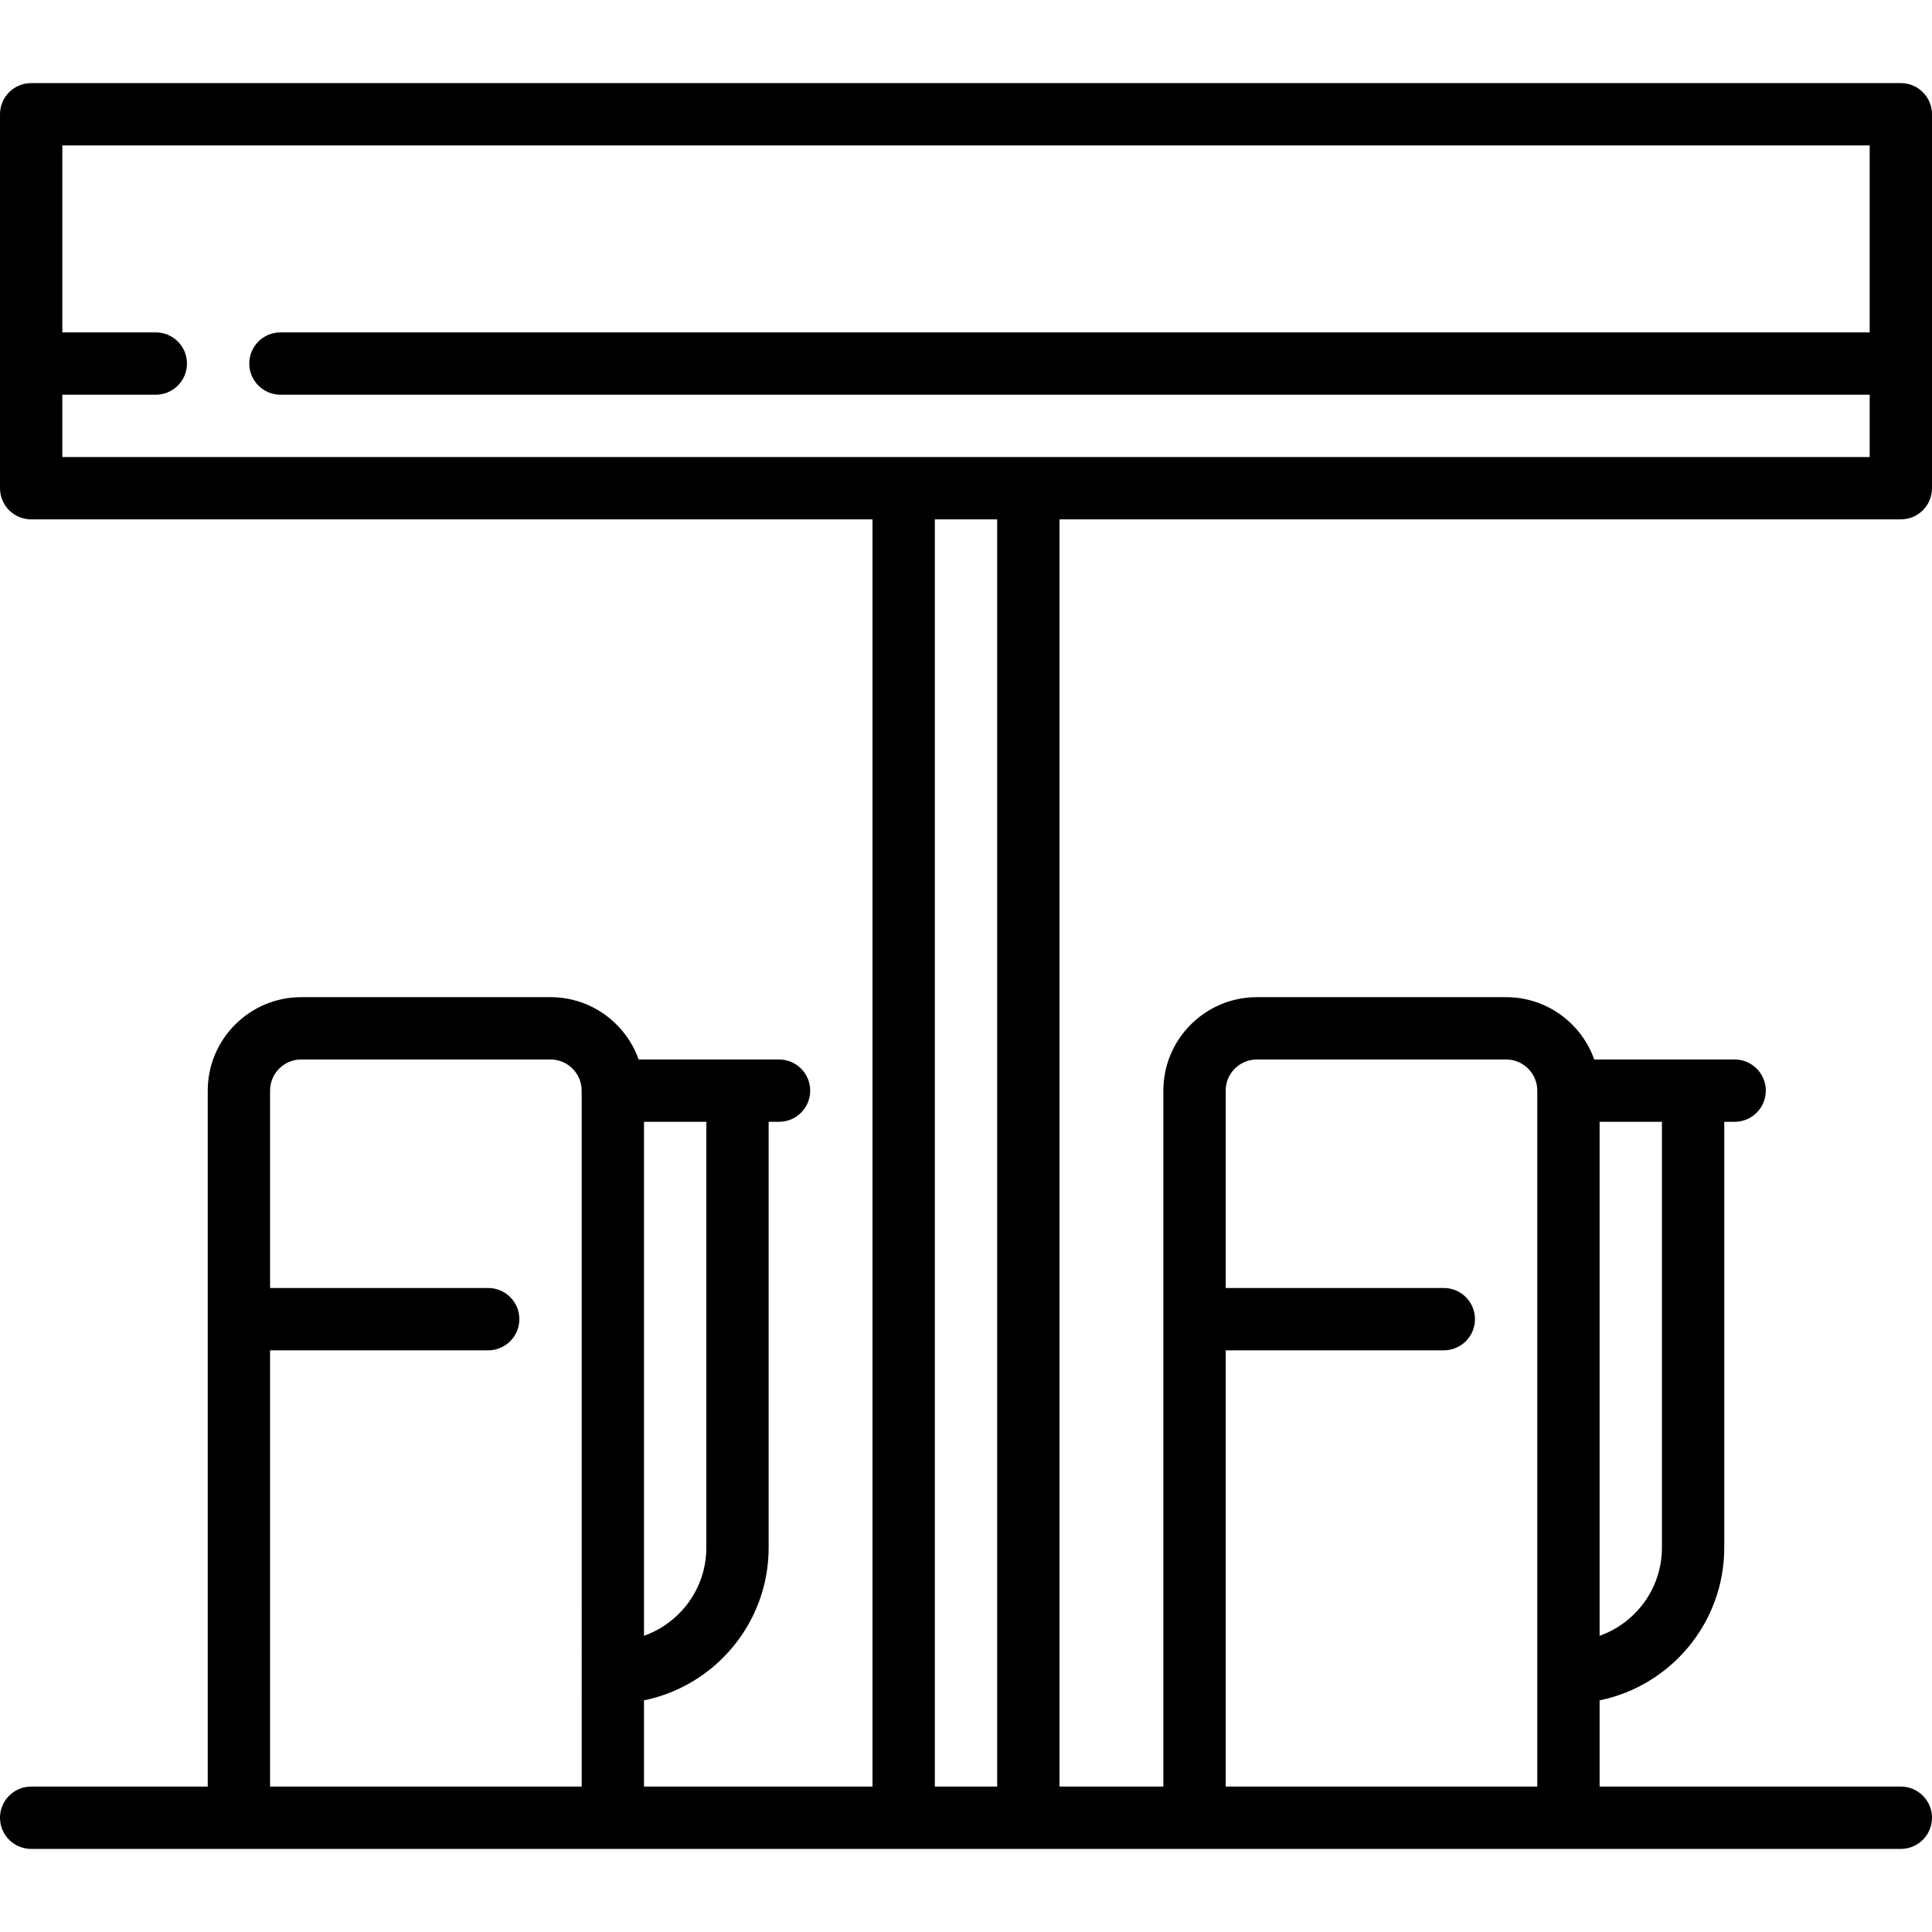
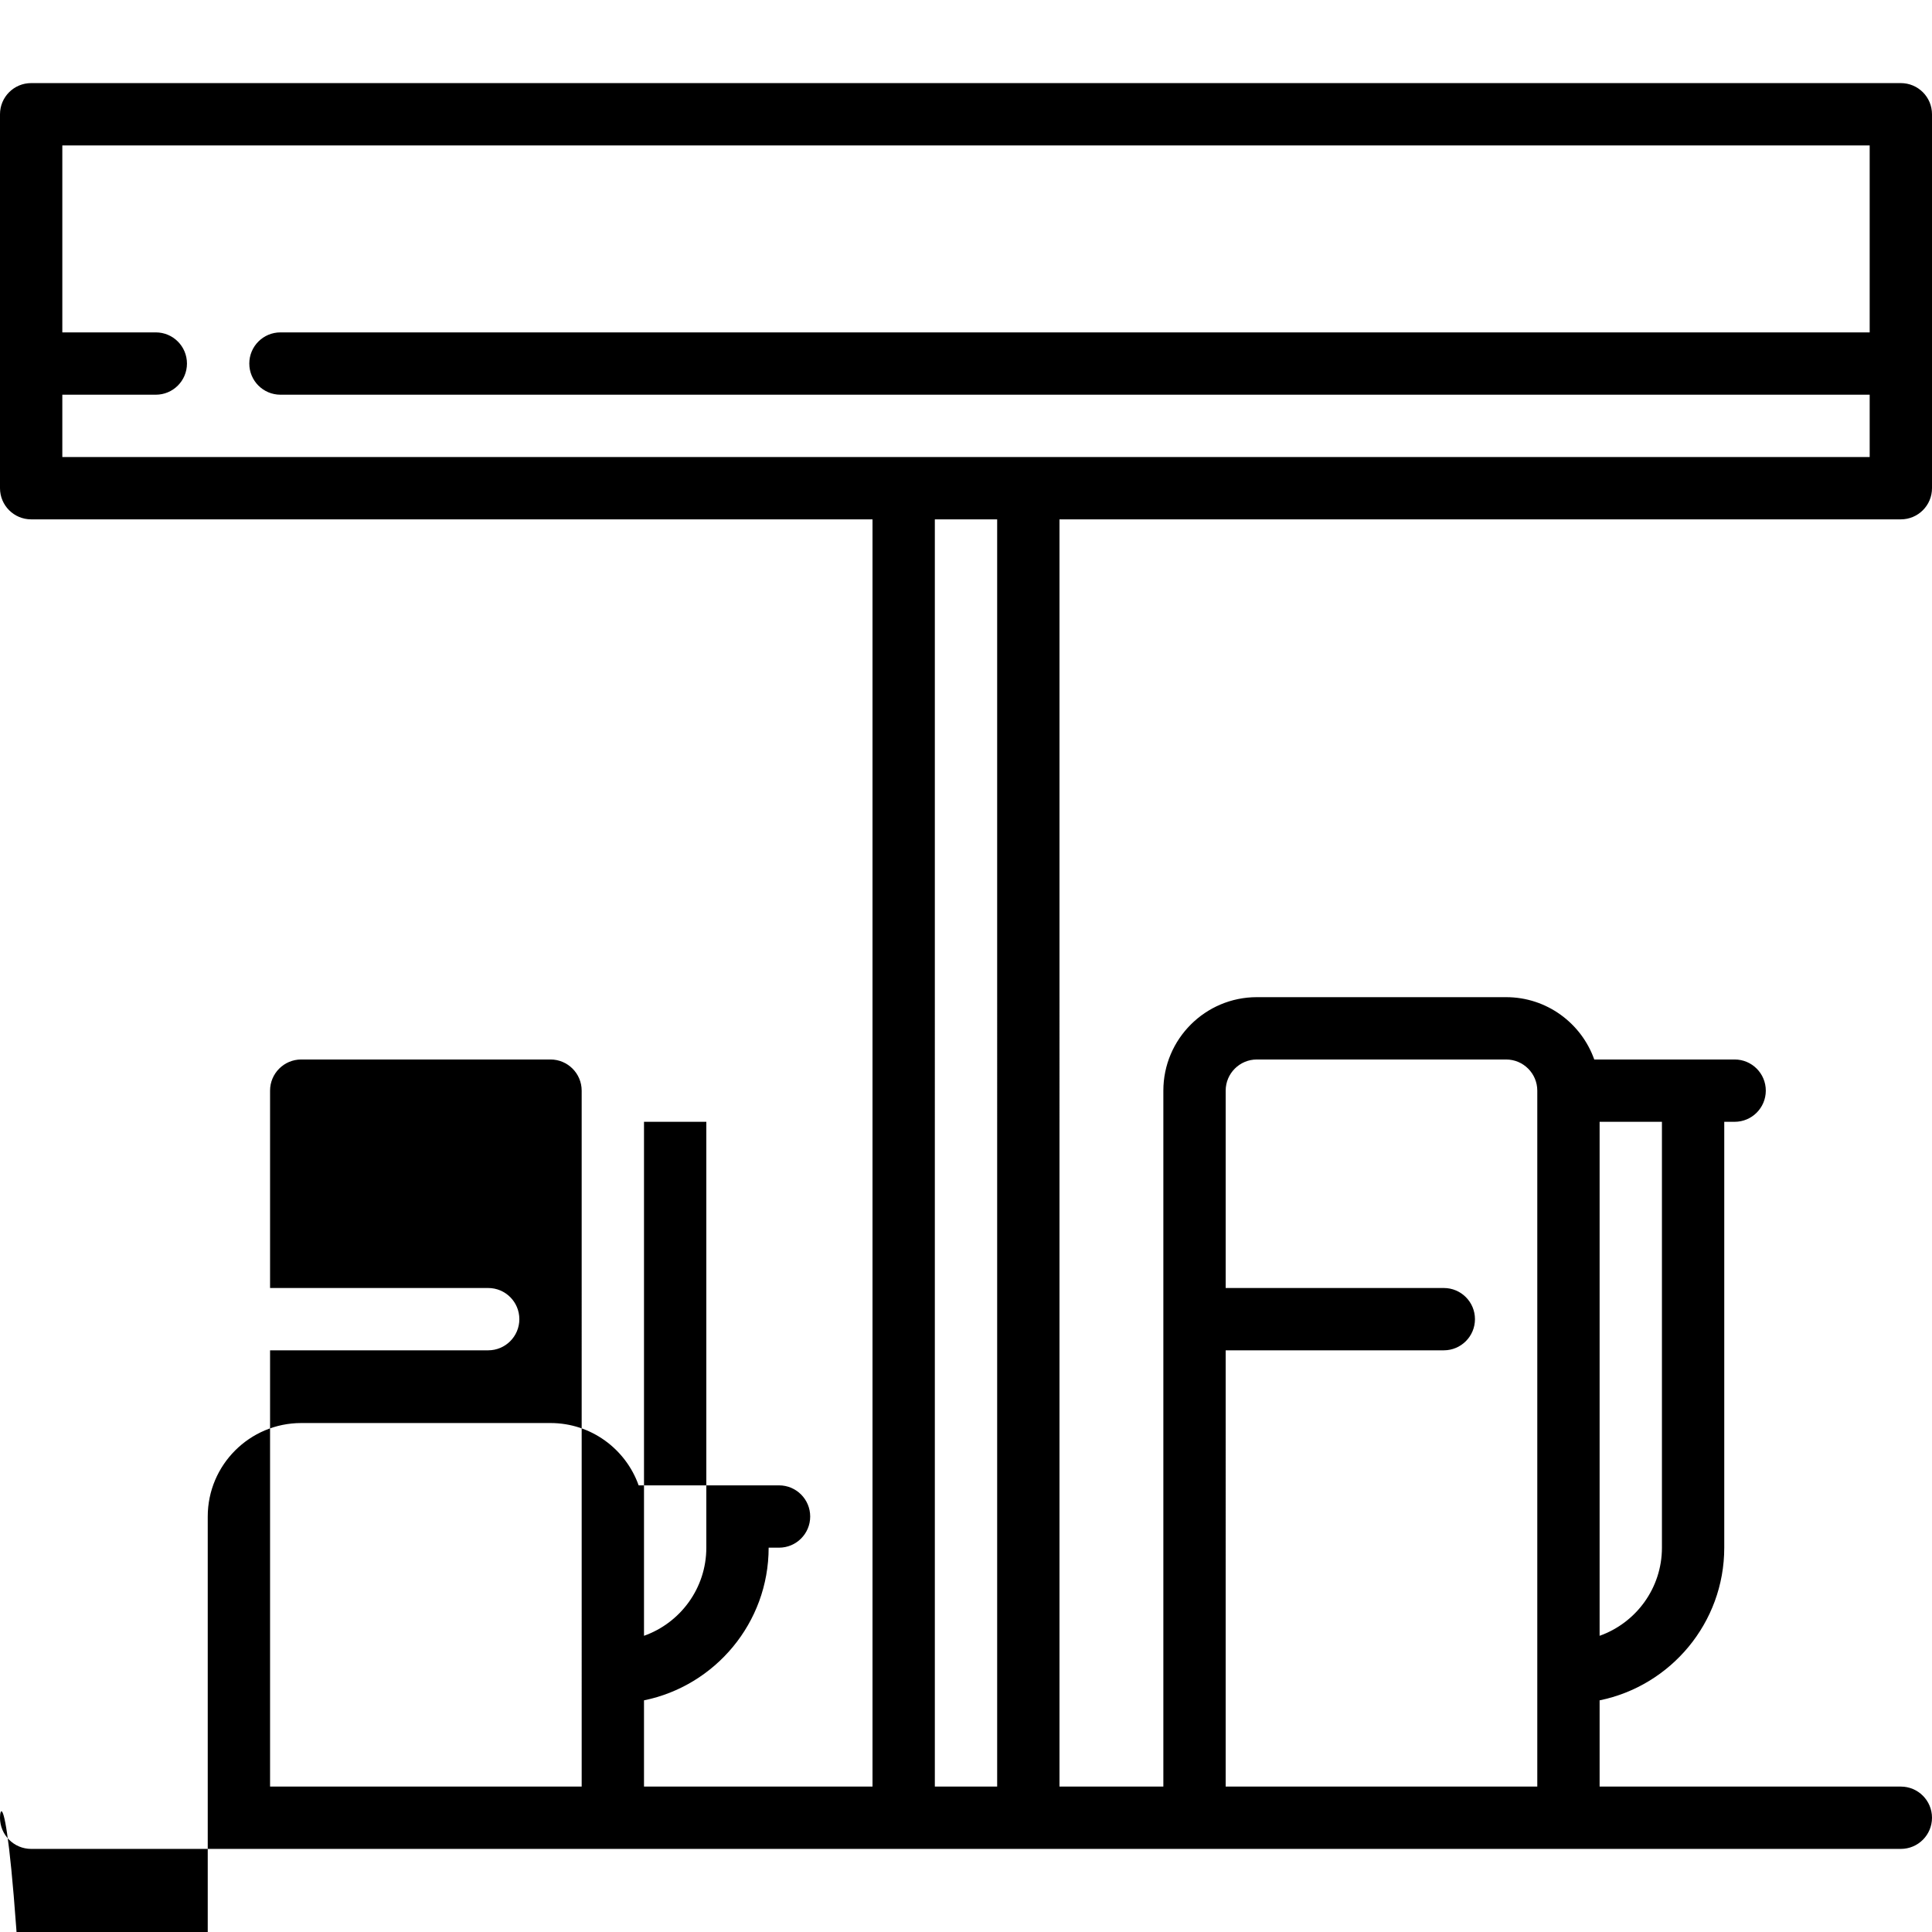
<svg xmlns="http://www.w3.org/2000/svg" version="1.1" id="Layer_1" x="0px" y="0px" viewBox="0 0 512 512" style="enable-background:new 0 0 512 512;" xml:space="preserve">
  <g>
    <g>
-       <path d="M503.742,137.634c4.561,0,8.258-3.697,8.258-8.258V30.28c0-4.561-3.697-8.258-8.258-8.258H8.258    C3.697,22.021,0,25.719,0,30.28v99.097c0,4.561,3.697,8.258,8.258,8.258h222.968v335.828h-60.559V450.61    c18.824-3.836,33.032-20.519,33.032-40.459V297.29h2.753c4.561,0,8.258-3.697,8.258-8.258c0-4.561-3.697-8.258-8.258-8.258    h-37.205c-3.409-9.611-12.588-16.516-23.354-16.516H79.828c-13.661,0-24.774,11.113-24.774,24.774v184.43H8.258    C3.697,473.462,0,477.16,0,481.72c0,4.561,3.697,8.258,8.258,8.258h495.484c4.561,0,8.258-3.697,8.258-8.258    c0-4.561-3.697-8.258-8.258-8.258h-79.828V450.61c18.824-3.836,33.032-20.519,33.032-40.459V297.29h2.753    c4.561,0,8.258-3.697,8.258-8.258c0-4.561-3.697-8.258-8.258-8.258h-37.205c-3.409-9.611-12.588-16.516-23.354-16.516h-66.065    c-13.661,0-24.774,11.113-24.774,24.774v184.43h-27.527V137.634H503.742z M170.667,297.29h16.516v112.86    c0,10.765-6.905,19.945-16.516,23.354V297.29z M154.151,473.462H71.57V357.849h57.806c4.561,0,8.258-3.697,8.258-8.258    c0-4.561-3.697-8.258-8.258-8.258H71.57v-52.301c0-4.554,3.704-8.258,8.258-8.258h66.065c4.554,0,8.258,3.704,8.258,8.258V473.462    z M423.914,297.29h16.516v112.86c0,10.765-6.905,19.945-16.516,23.354V297.29z M324.817,357.849h57.806    c4.561,0,8.258-3.697,8.258-8.258c0-4.561-3.697-8.258-8.258-8.258h-57.806v-52.301c0-4.554,3.704-8.258,8.258-8.258h66.065    c4.554,0,8.258,3.704,8.258,8.258v184.43h-82.581V357.849z M264.258,473.462h-16.516V137.634h16.516V473.462z M16.516,121.118    v-16.516H41.29c4.561,0,8.258-3.697,8.258-8.258c0-4.561-3.697-8.258-8.258-8.258H16.516V38.538h478.968v49.548H74.323    c-4.561,0-8.258,3.697-8.258,8.258c0,4.561,3.697,8.258,8.258,8.258h421.161v16.516H16.516z" />
+       <path d="M503.742,137.634c4.561,0,8.258-3.697,8.258-8.258V30.28c0-4.561-3.697-8.258-8.258-8.258H8.258    C3.697,22.021,0,25.719,0,30.28v99.097c0,4.561,3.697,8.258,8.258,8.258h222.968v335.828h-60.559V450.61    c18.824-3.836,33.032-20.519,33.032-40.459h2.753c4.561,0,8.258-3.697,8.258-8.258c0-4.561-3.697-8.258-8.258-8.258    h-37.205c-3.409-9.611-12.588-16.516-23.354-16.516H79.828c-13.661,0-24.774,11.113-24.774,24.774v184.43H8.258    C3.697,473.462,0,477.16,0,481.72c0,4.561,3.697,8.258,8.258,8.258h495.484c4.561,0,8.258-3.697,8.258-8.258    c0-4.561-3.697-8.258-8.258-8.258h-79.828V450.61c18.824-3.836,33.032-20.519,33.032-40.459V297.29h2.753    c4.561,0,8.258-3.697,8.258-8.258c0-4.561-3.697-8.258-8.258-8.258h-37.205c-3.409-9.611-12.588-16.516-23.354-16.516h-66.065    c-13.661,0-24.774,11.113-24.774,24.774v184.43h-27.527V137.634H503.742z M170.667,297.29h16.516v112.86    c0,10.765-6.905,19.945-16.516,23.354V297.29z M154.151,473.462H71.57V357.849h57.806c4.561,0,8.258-3.697,8.258-8.258    c0-4.561-3.697-8.258-8.258-8.258H71.57v-52.301c0-4.554,3.704-8.258,8.258-8.258h66.065c4.554,0,8.258,3.704,8.258,8.258V473.462    z M423.914,297.29h16.516v112.86c0,10.765-6.905,19.945-16.516,23.354V297.29z M324.817,357.849h57.806    c4.561,0,8.258-3.697,8.258-8.258c0-4.561-3.697-8.258-8.258-8.258h-57.806v-52.301c0-4.554,3.704-8.258,8.258-8.258h66.065    c4.554,0,8.258,3.704,8.258,8.258v184.43h-82.581V357.849z M264.258,473.462h-16.516V137.634h16.516V473.462z M16.516,121.118    v-16.516H41.29c4.561,0,8.258-3.697,8.258-8.258c0-4.561-3.697-8.258-8.258-8.258H16.516V38.538h478.968v49.548H74.323    c-4.561,0-8.258,3.697-8.258,8.258c0,4.561,3.697,8.258,8.258,8.258h421.161v16.516H16.516z" />
    </g>
  </g>
  <g>
</g>
  <g>
</g>
  <g>
</g>
  <g>
</g>
  <g>
</g>
  <g>
</g>
  <g>
</g>
  <g>
</g>
  <g>
</g>
  <g>
</g>
  <g>
</g>
  <g>
</g>
  <g>
</g>
  <g>
</g>
  <g>
</g>
</svg>